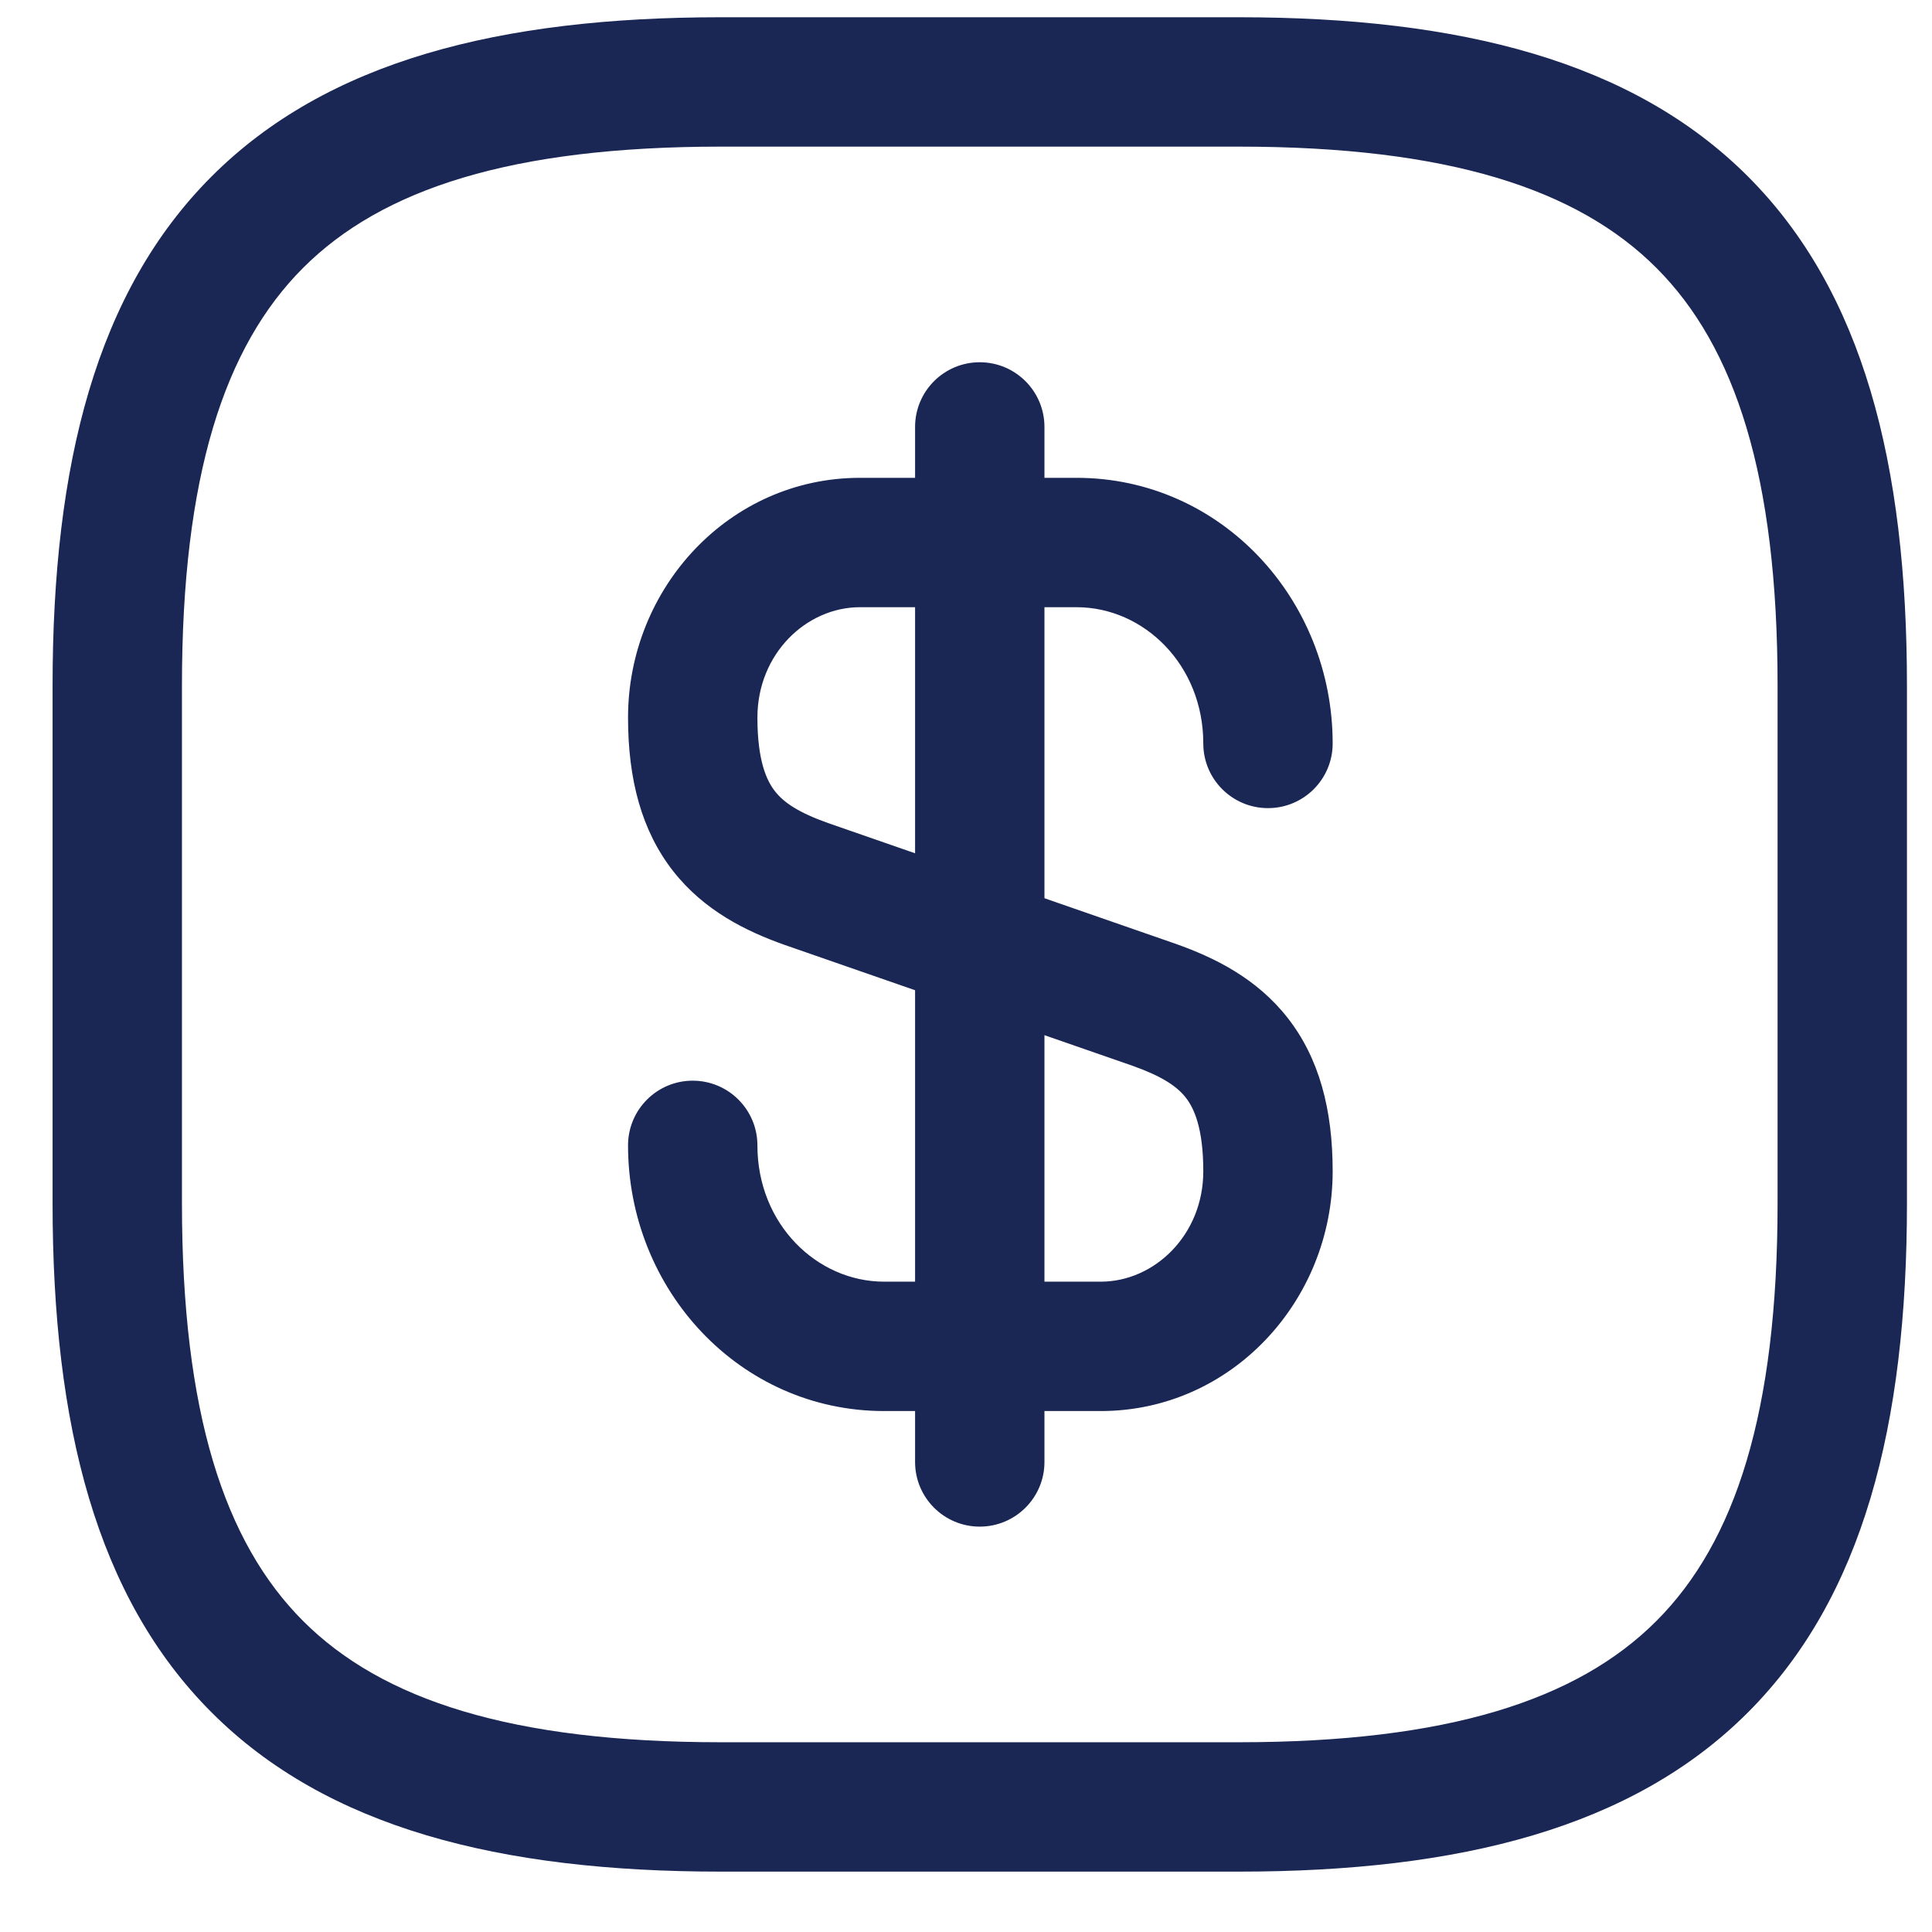
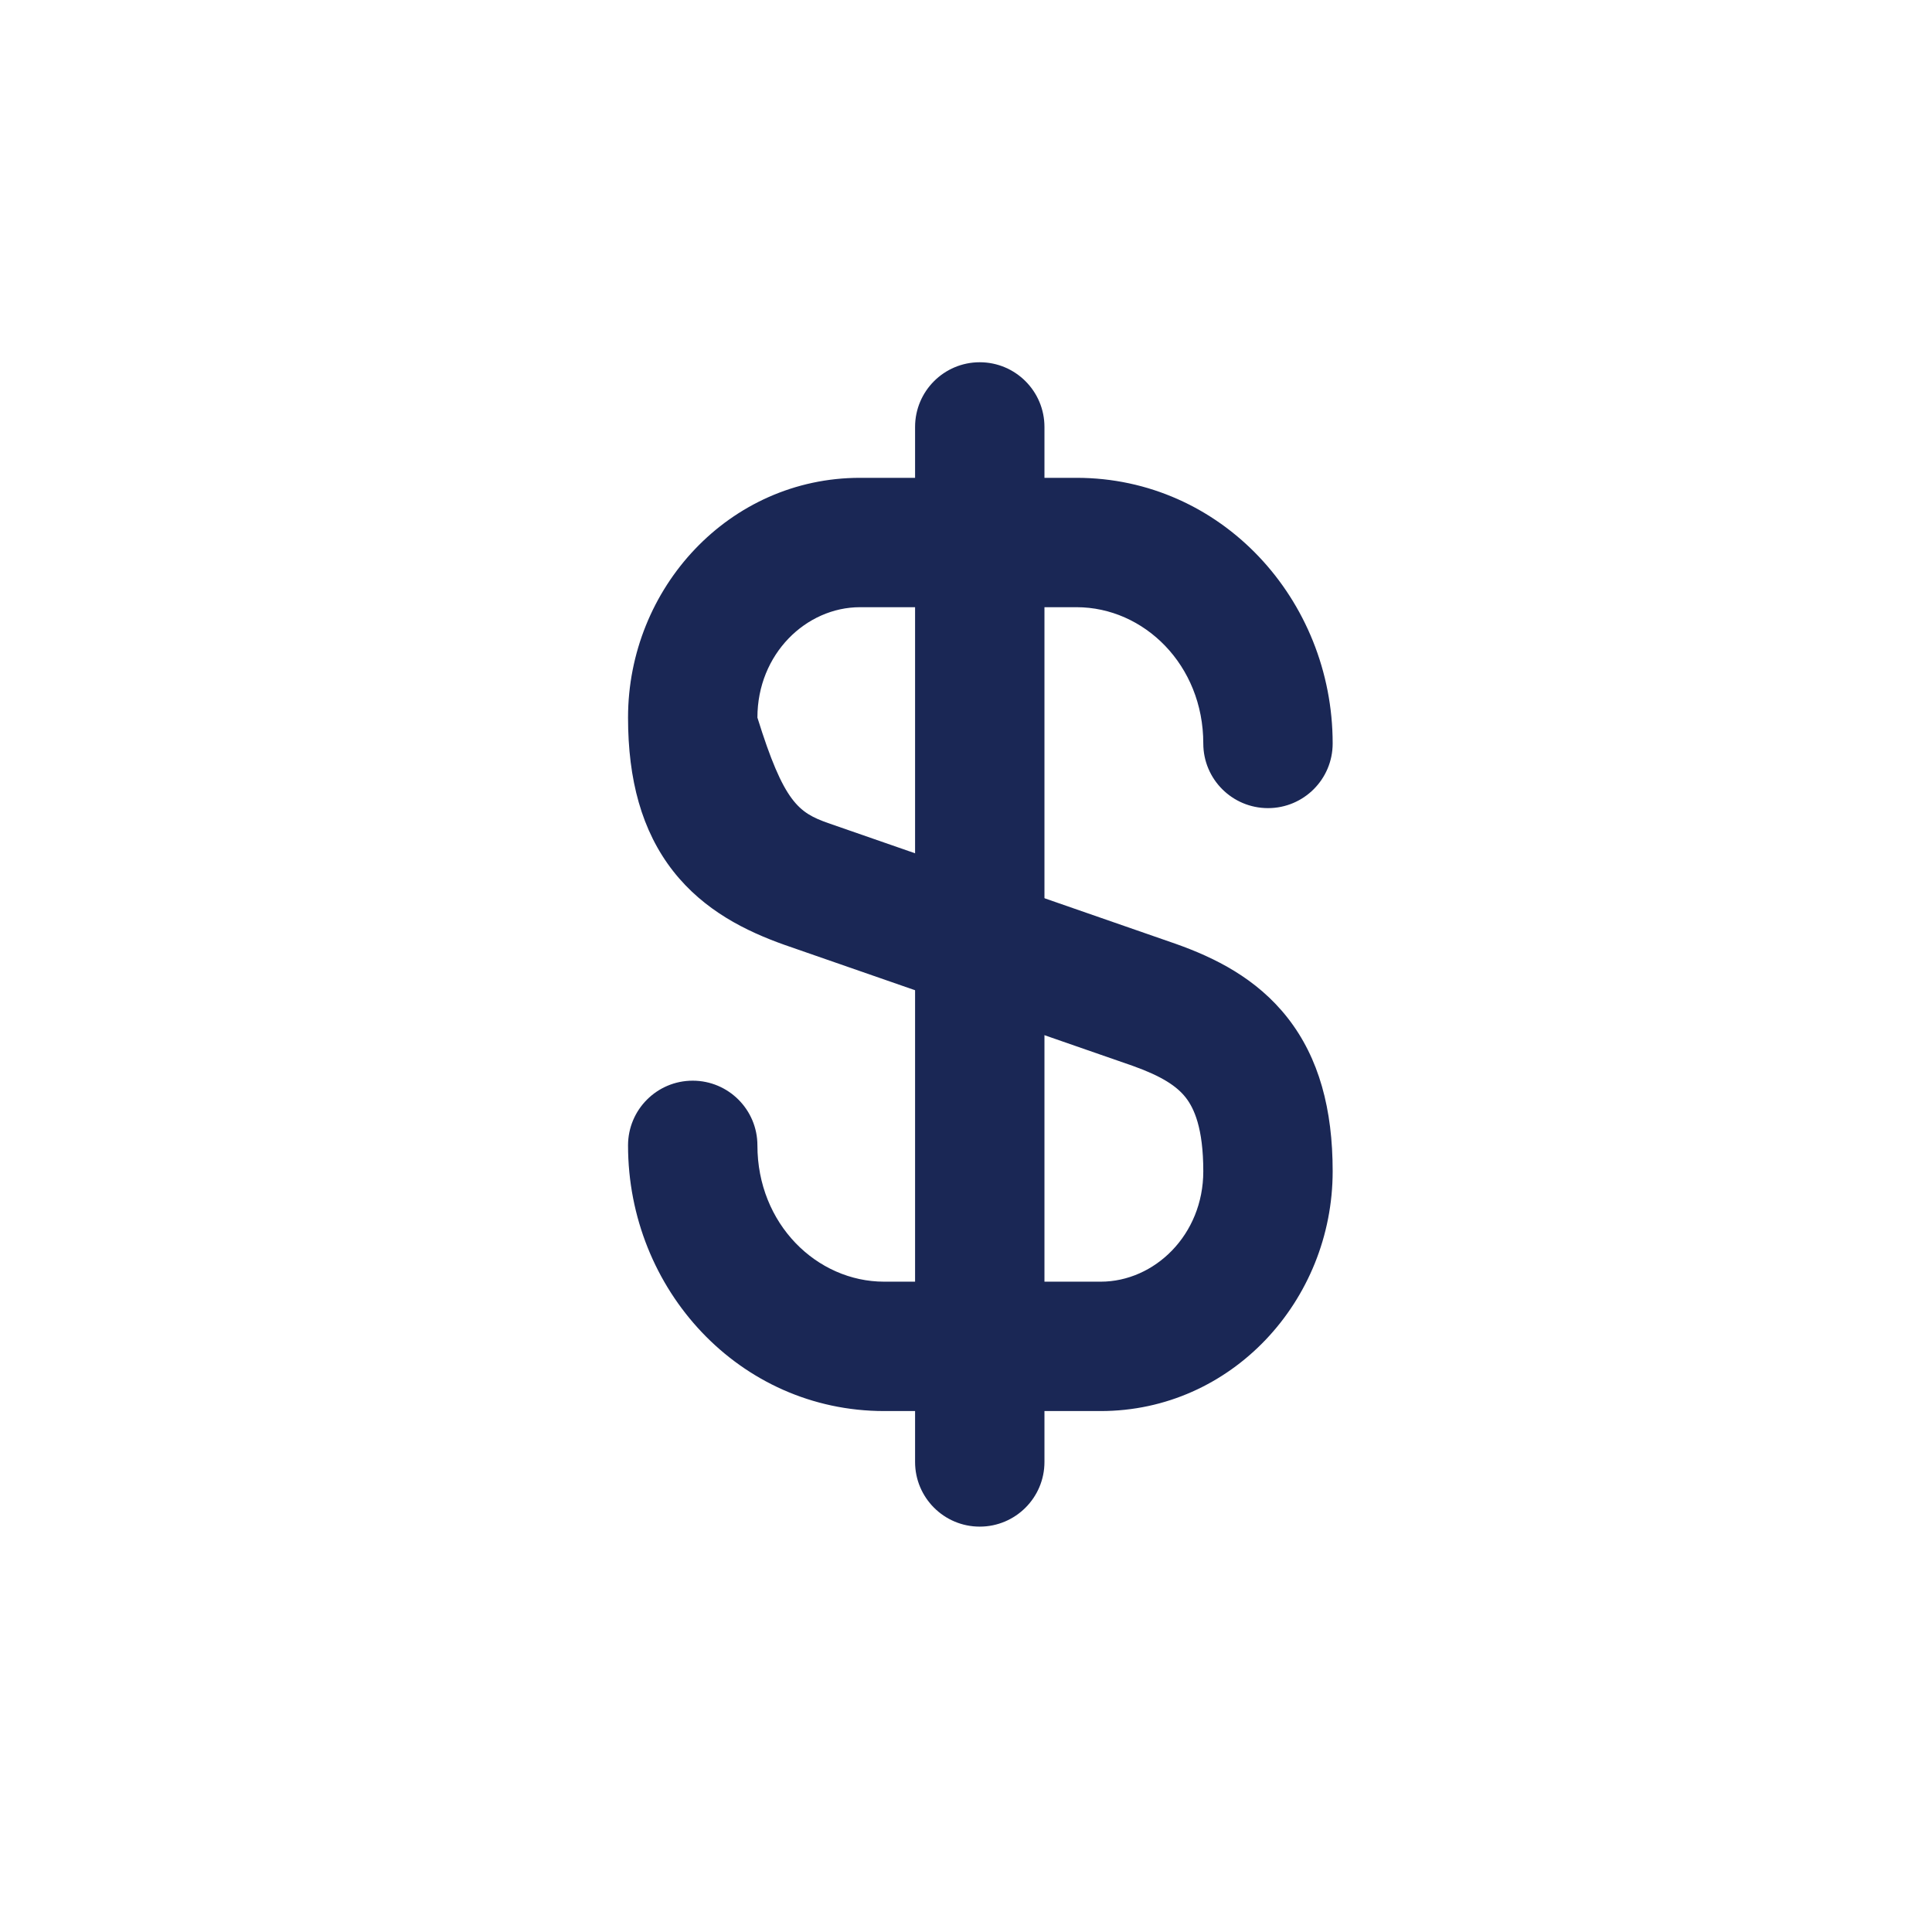
<svg xmlns="http://www.w3.org/2000/svg" class="font-icon-svg" width="28" height="28" viewBox="0 0 28 28" fill="none">
-   <path fill-rule="evenodd" clip-rule="evenodd" d="M12.464 8.8C11.684 8.8 10.977 9.477 10.977 10.4C10.977 11.028 11.112 11.316 11.232 11.468C11.36 11.632 11.575 11.777 12 11.928L17.04 13.679C17.601 13.878 18.21 14.176 18.66 14.75C19.118 15.334 19.314 16.078 19.314 16.975C19.314 18.852 17.846 20.45 15.952 20.45H12.814C10.716 20.45 9.102 18.687 9.102 16.6C9.102 16.082 9.521 15.662 10.039 15.662C10.557 15.662 10.977 16.082 10.977 16.6C10.977 17.738 11.837 18.575 12.814 18.575H15.952C16.732 18.575 17.439 17.897 17.439 16.975C17.439 16.346 17.304 16.059 17.184 15.906C17.056 15.743 16.84 15.598 16.416 15.447L11.376 13.696C10.814 13.497 10.206 13.199 9.756 12.625C9.298 12.04 9.102 11.296 9.102 10.4C9.102 8.522 10.569 6.925 12.464 6.925H15.602C17.699 6.925 19.314 8.688 19.314 10.775C19.314 11.293 18.894 11.712 18.377 11.712C17.859 11.712 17.439 11.293 17.439 10.775C17.439 9.637 16.579 8.8 15.602 8.8H12.464Z" fill="#1A2755" />
+   <path fill-rule="evenodd" clip-rule="evenodd" d="M12.464 8.8C11.684 8.8 10.977 9.477 10.977 10.4C11.36 11.632 11.575 11.777 12 11.928L17.04 13.679C17.601 13.878 18.21 14.176 18.66 14.75C19.118 15.334 19.314 16.078 19.314 16.975C19.314 18.852 17.846 20.45 15.952 20.45H12.814C10.716 20.45 9.102 18.687 9.102 16.6C9.102 16.082 9.521 15.662 10.039 15.662C10.557 15.662 10.977 16.082 10.977 16.6C10.977 17.738 11.837 18.575 12.814 18.575H15.952C16.732 18.575 17.439 17.897 17.439 16.975C17.439 16.346 17.304 16.059 17.184 15.906C17.056 15.743 16.84 15.598 16.416 15.447L11.376 13.696C10.814 13.497 10.206 13.199 9.756 12.625C9.298 12.04 9.102 11.296 9.102 10.4C9.102 8.522 10.569 6.925 12.464 6.925H15.602C17.699 6.925 19.314 8.688 19.314 10.775C19.314 11.293 18.894 11.712 18.377 11.712C17.859 11.712 17.439 11.293 17.439 10.775C17.439 9.637 16.579 8.8 15.602 8.8H12.464Z" fill="#1A2755" />
  <path fill-rule="evenodd" clip-rule="evenodd" d="M14.199 5.25C14.717 5.25 15.137 5.67 15.137 6.188V21.188C15.137 21.705 14.717 22.125 14.199 22.125C13.681 22.125 13.262 21.705 13.262 21.188V6.188C13.262 5.67 13.681 5.25 14.199 5.25Z" fill="#1A2755" />
-   <path fill-rule="evenodd" clip-rule="evenodd" d="M4.393 3.882C3.249 5.026 2.637 6.905 2.637 9.938V17.438C2.637 20.47 3.249 22.349 4.393 23.493C5.538 24.638 7.417 25.25 10.449 25.25H17.949C20.982 25.25 22.861 24.638 24.005 23.493C25.149 22.349 25.762 20.47 25.762 17.438V9.938C25.762 6.905 25.149 5.026 24.005 3.882C22.861 2.737 20.982 2.125 17.949 2.125H10.449C7.417 2.125 5.538 2.737 4.393 3.882ZM3.068 2.556C4.736 0.888 7.232 0.25 10.449 0.25H17.949C21.167 0.25 23.663 0.888 25.331 2.556C26.999 4.224 27.637 6.72 27.637 9.938V17.438C27.637 20.655 26.999 23.151 25.331 24.819C23.663 26.487 21.167 27.125 17.949 27.125H10.449C7.232 27.125 4.736 26.487 3.068 24.819C1.399 23.151 0.762 20.655 0.762 17.438V9.938C0.762 6.72 1.399 4.224 3.068 2.556Z" fill="#1A2755" />
</svg>